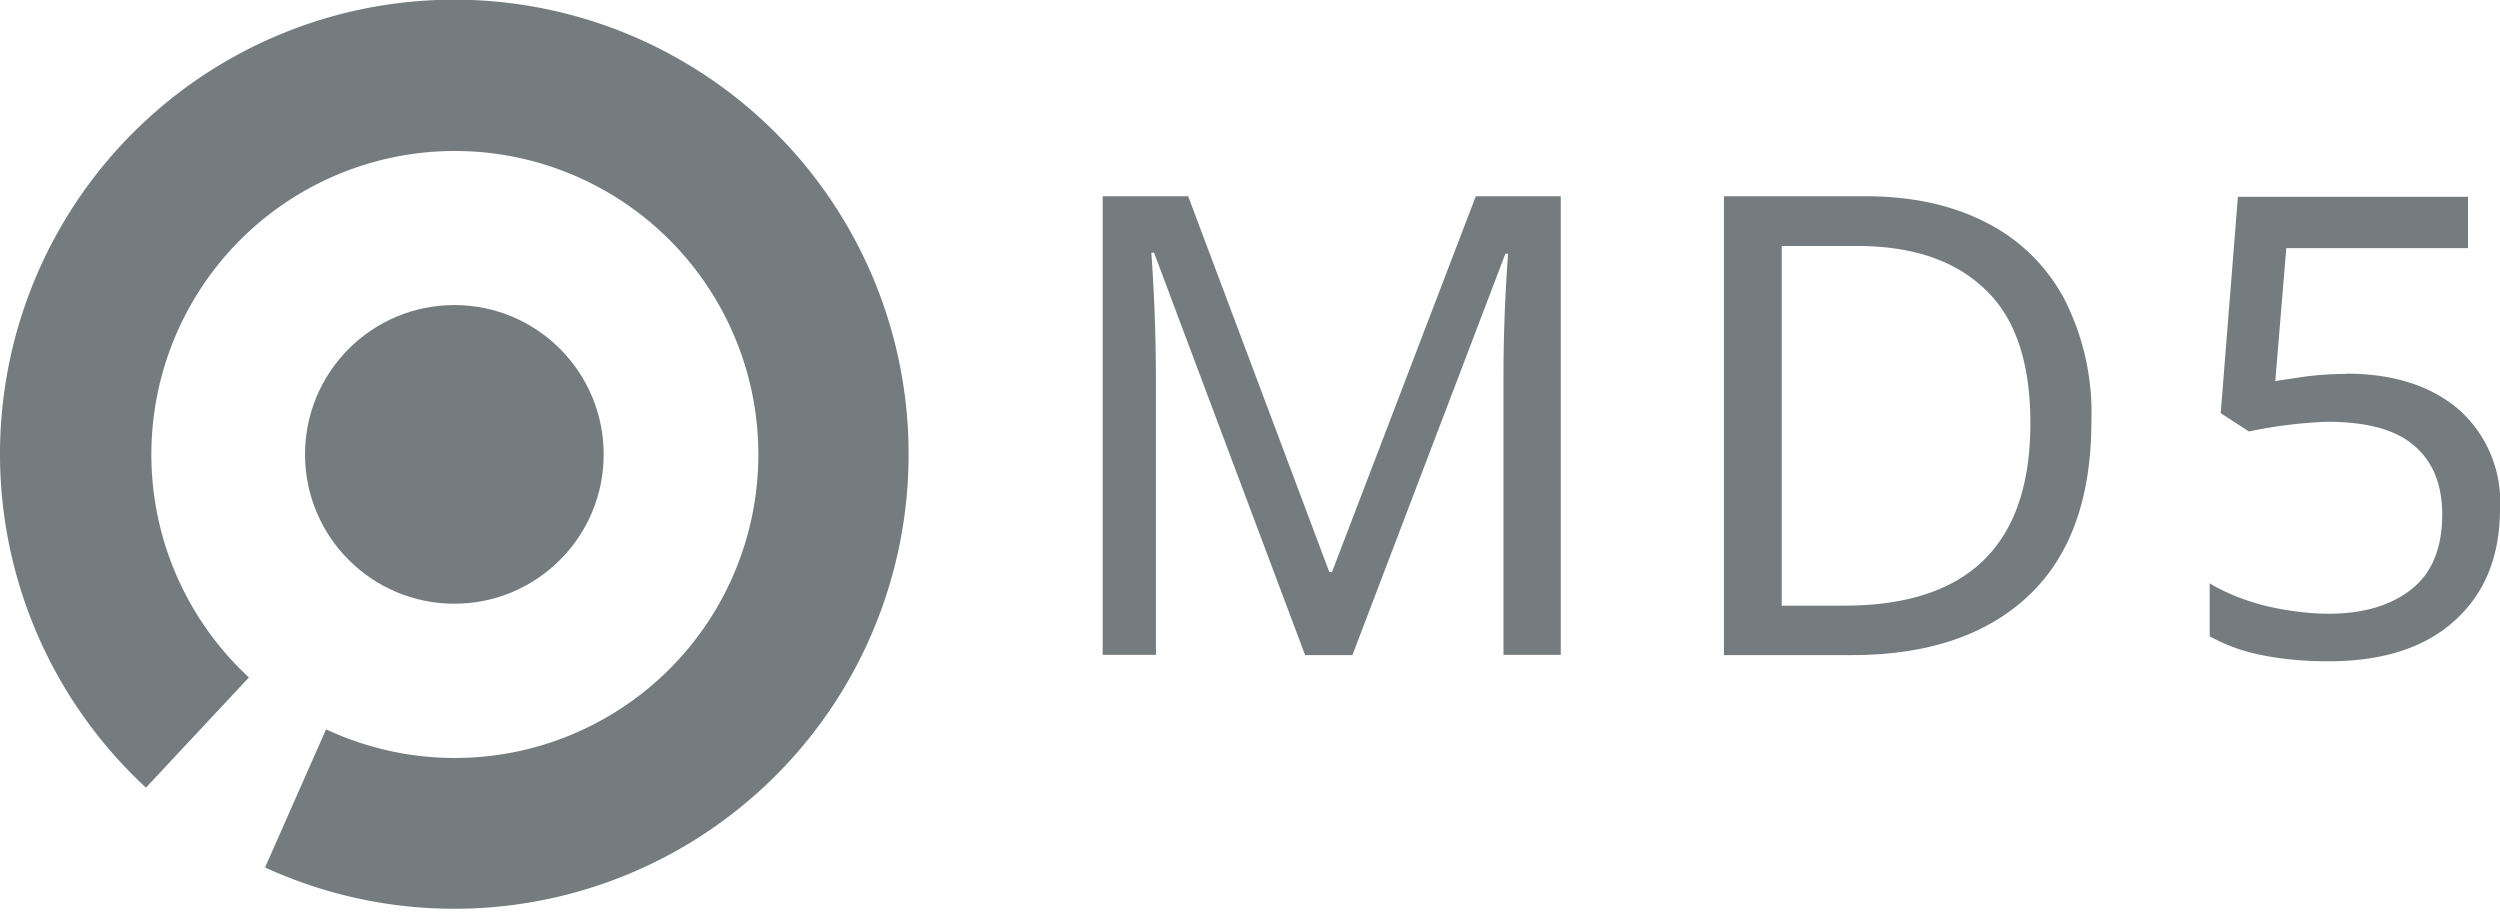
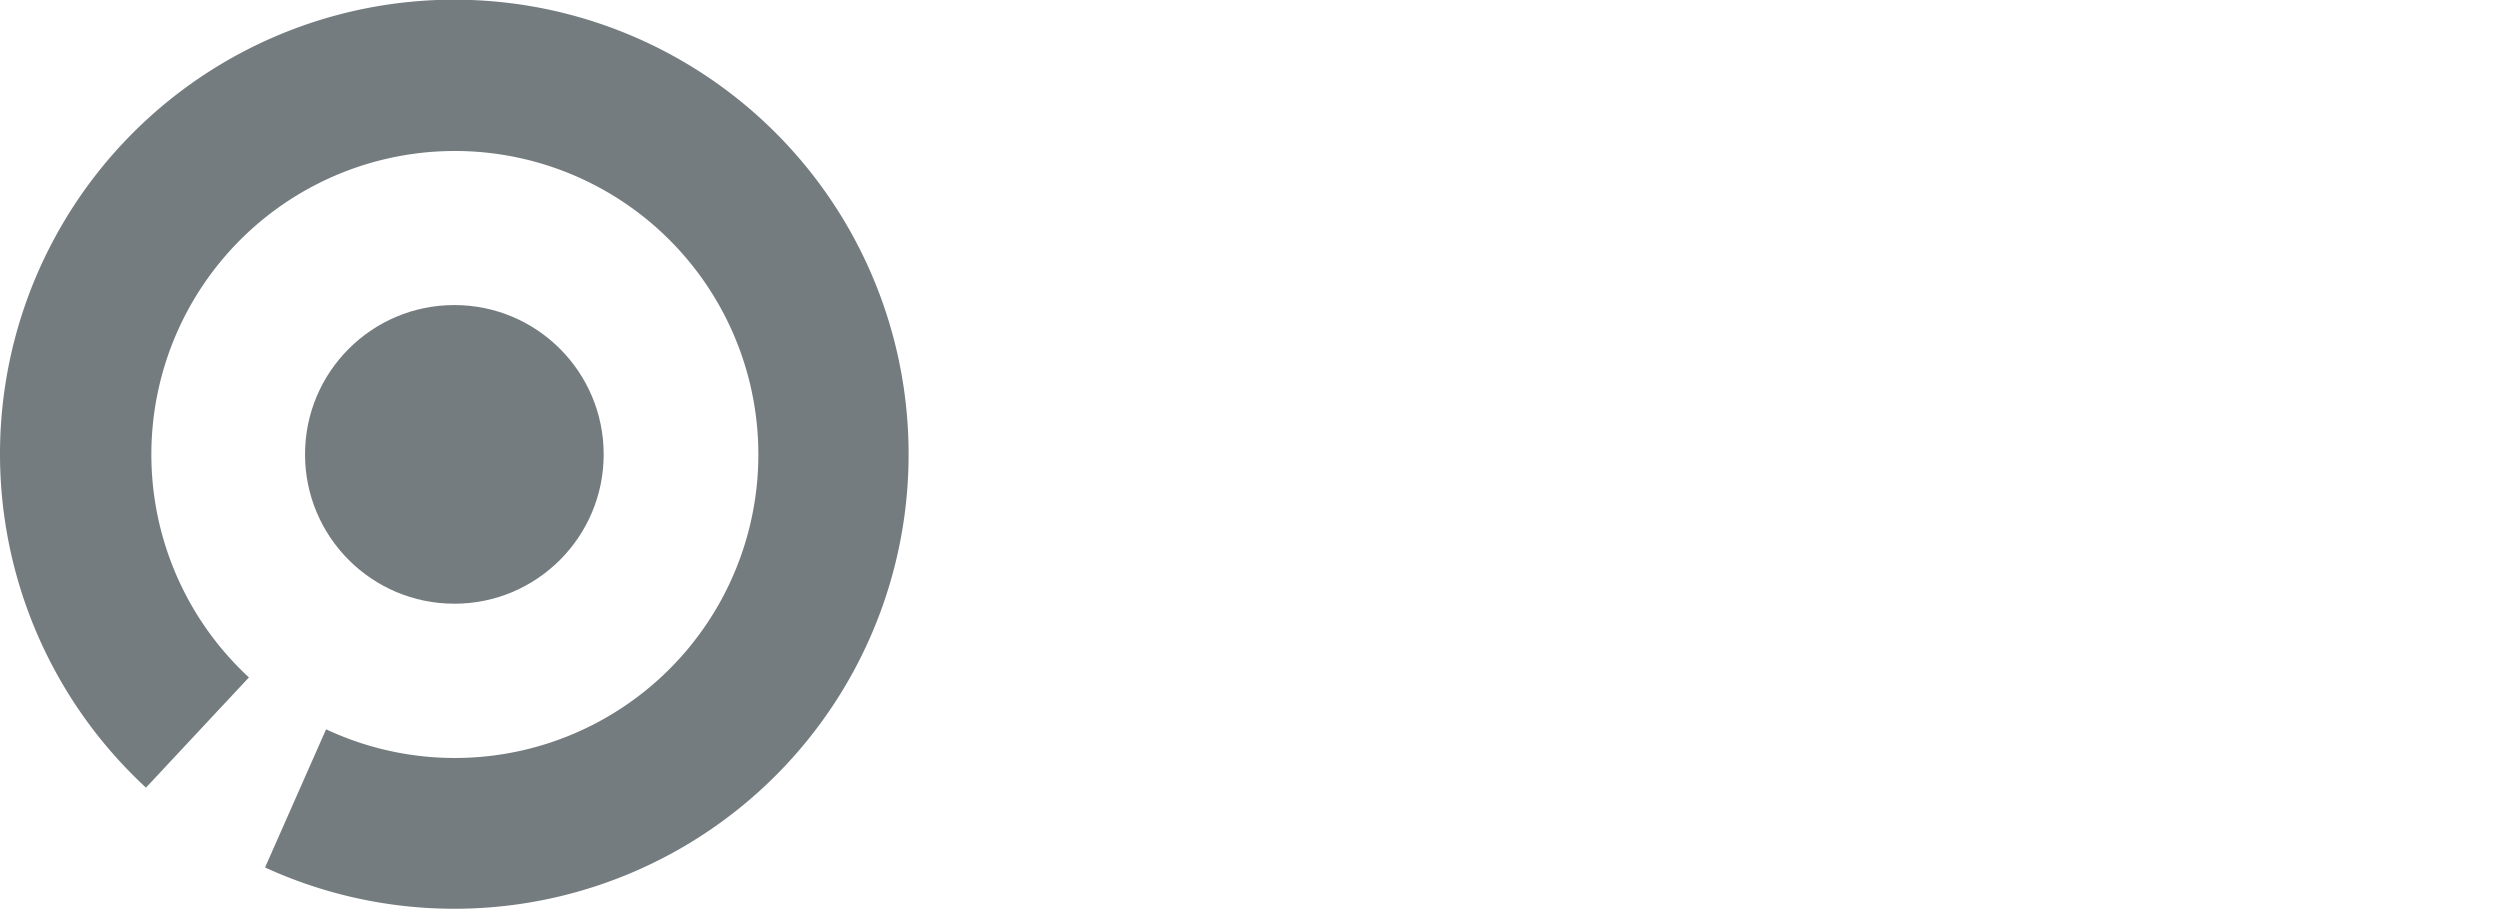
<svg xmlns="http://www.w3.org/2000/svg" width="93" height="34" fill="none">
  <circle cx="16.902" cy="16.903" r="5.555" fill="#747C7F" />
  <path fill="#747C7F" fill-rule="evenodd" d="M33.8 16.9A16.9 16.9 0 019.86 32.27l2.27-5.14a11.29 11.29 0 10-2.87-1.93l-3.83 4.1A16.9 16.9 0 1133.8 16.9z" clip-rule="evenodd" />
-   <path fill="#747C7F" d="M48.55 24.37L42.93 9.4h-.1a67.76 67.76 0 01.17 4.61v10.35h-1.98V7.3h3.18l5.25 13.98h.1L54.9 7.3h3.16v17.06h-2.13V13.88a62.7 62.7 0 01.17-4.44H56l-5.69 14.93h-1.76zM77.8 15.67c0 2.89-.8 5.06-2.37 6.52-1.56 1.45-3.74 2.18-6.55 2.18h-4.75V7.3h5.26c1.72 0 3.2.32 4.46.96a6.73 6.73 0 012.92 2.82 9.3 9.3 0 011.03 4.58zm-2.27.07c0-2.27-.57-3.94-1.7-4.99-1.12-1.07-2.7-1.6-4.76-1.6h-2.79v13.38h2.32c4.62 0 6.93-2.26 6.93-6.79zM87.27 13.9c1.75 0 3.14.44 4.18 1.32a4.58 4.58 0 011.55 3.7c0 1.77-.56 3.16-1.7 4.18-1.11 1-2.67 1.5-4.68 1.5-.87 0-1.7-.07-2.48-.23a6.55 6.55 0 01-1.94-.7V21.7c.58.35 1.27.63 2.08.84.83.19 1.62.29 2.37.29 1.25 0 2.27-.3 3.03-.89.78-.6 1.17-1.54 1.17-2.8 0-1.1-.34-1.96-1.03-2.55-.68-.6-1.76-.9-3.25-.9a17.21 17.21 0 00-2.91.36l-1.05-.68.64-8.05h8.56v1.91h-6.76l-.41 4.95c.27-.05.64-.1 1.1-.17.46-.06.97-.1 1.53-.1z" />
</svg>